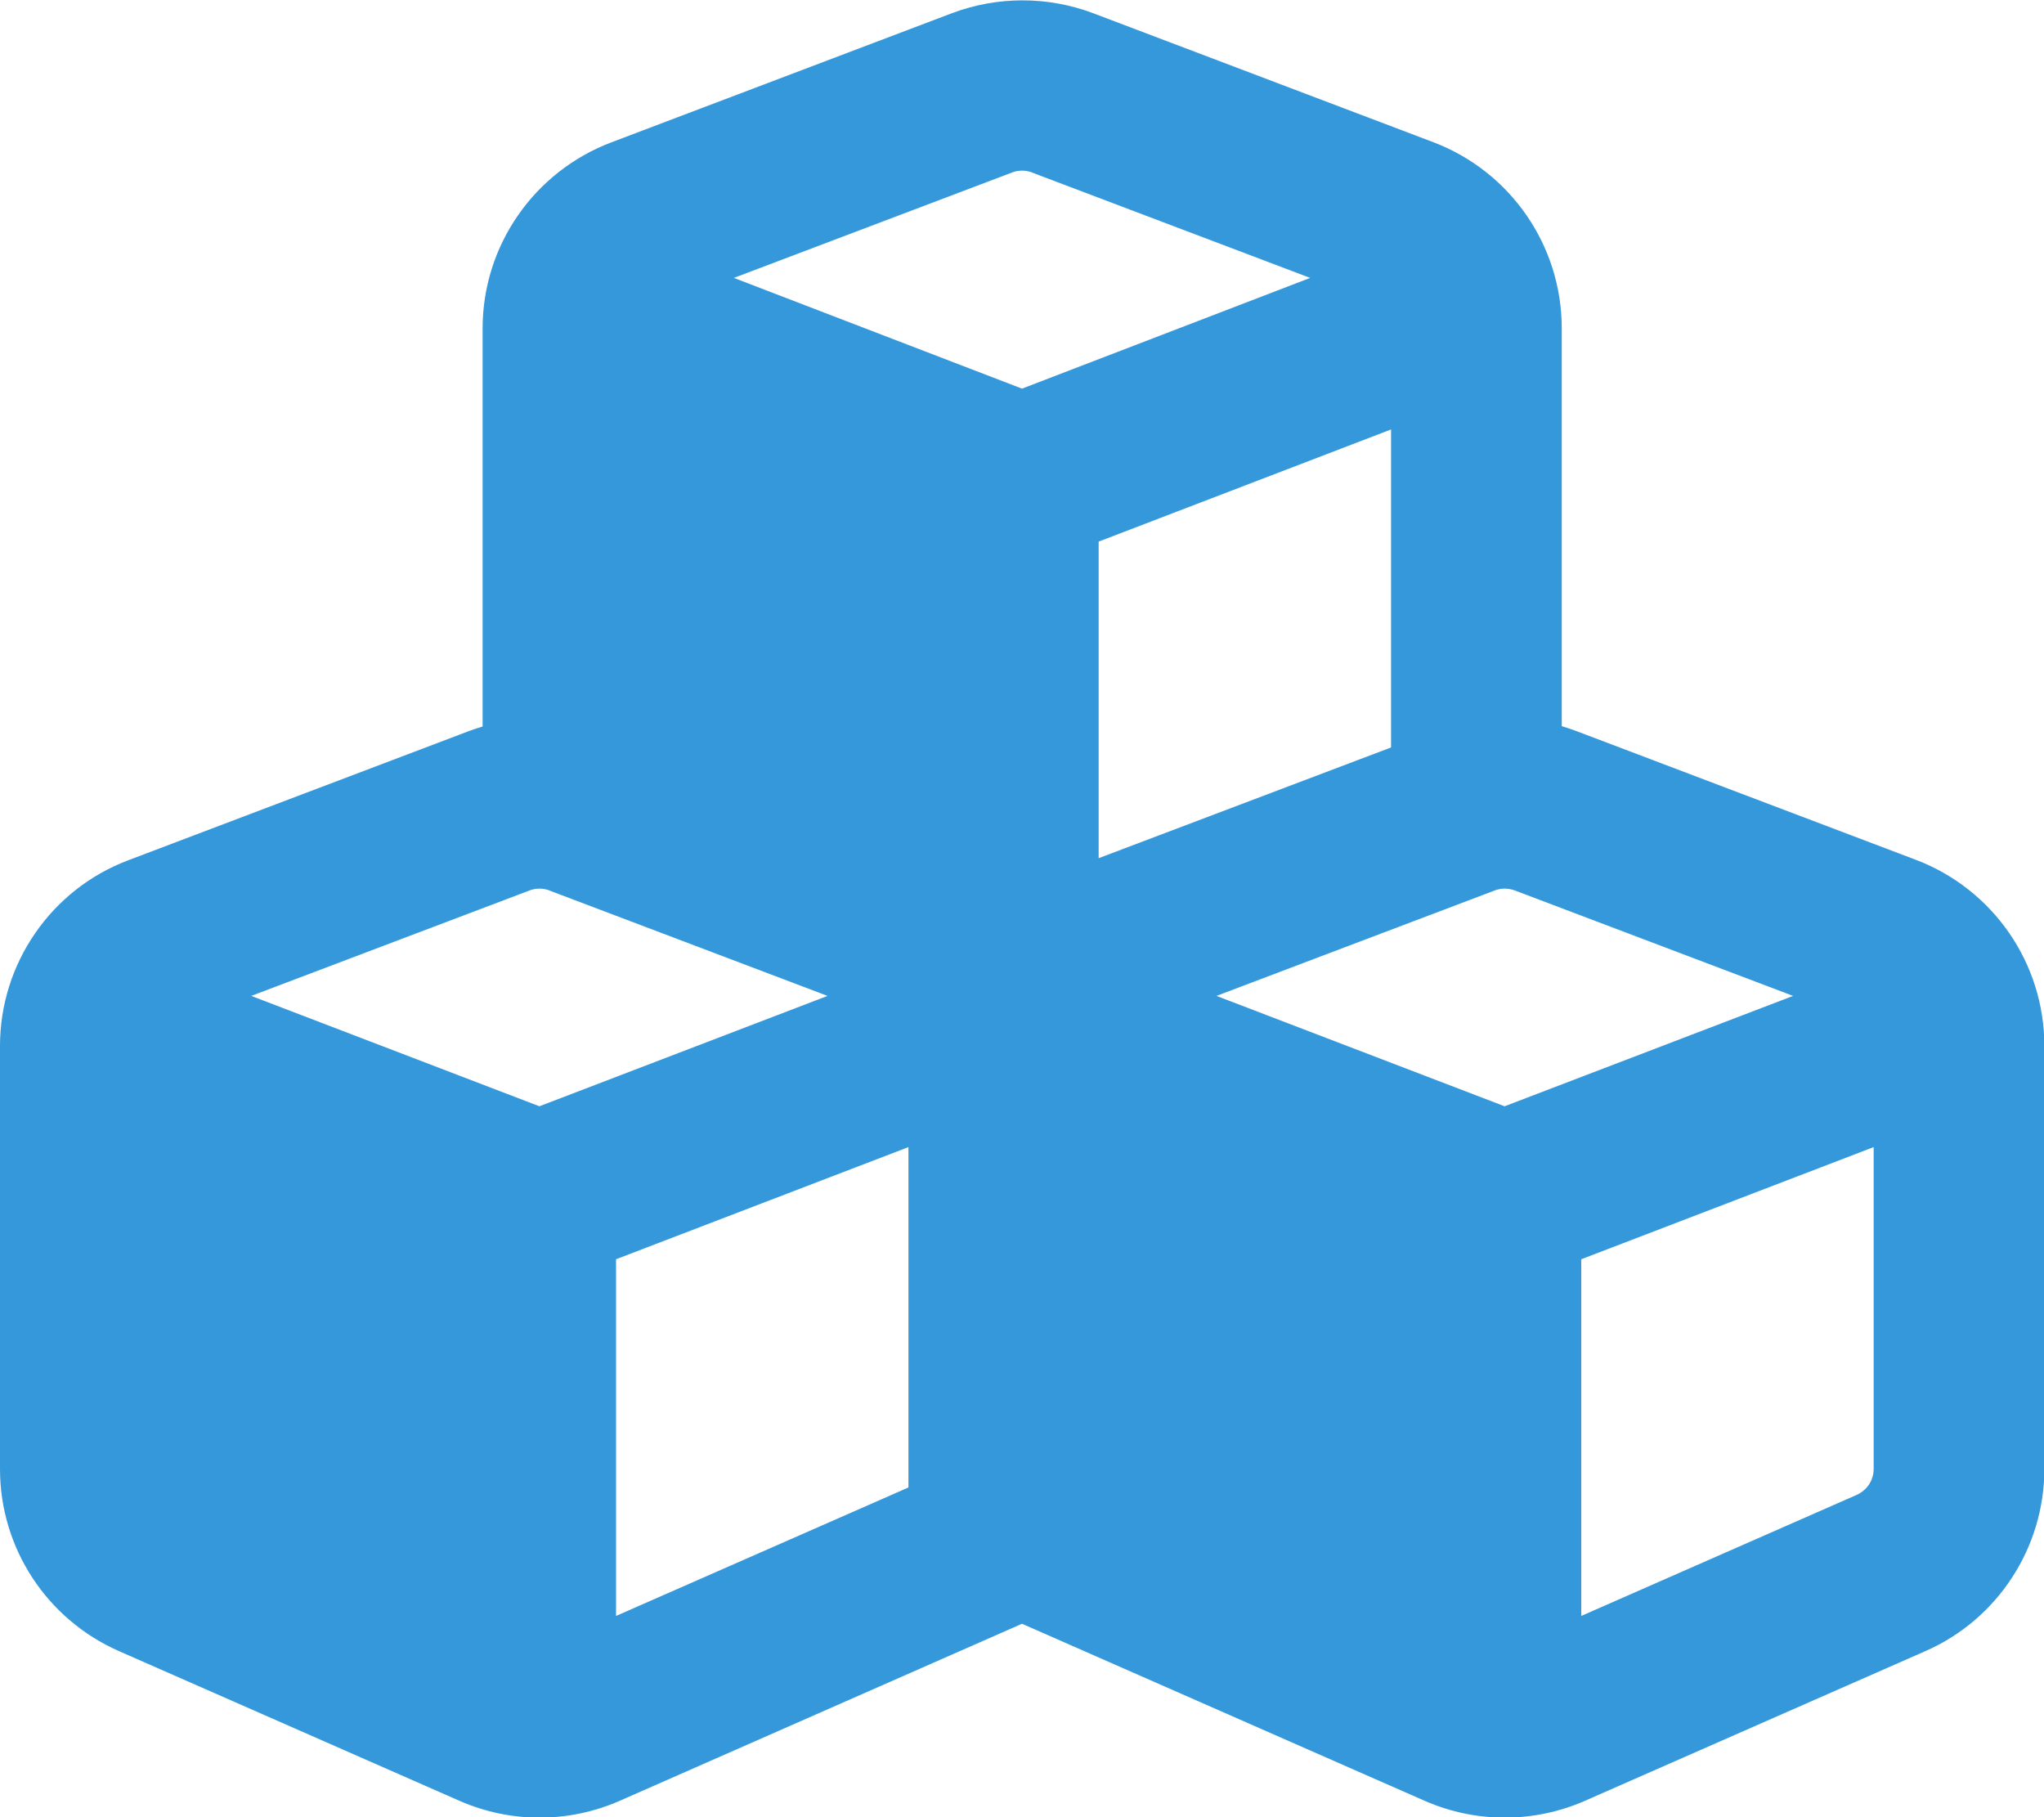
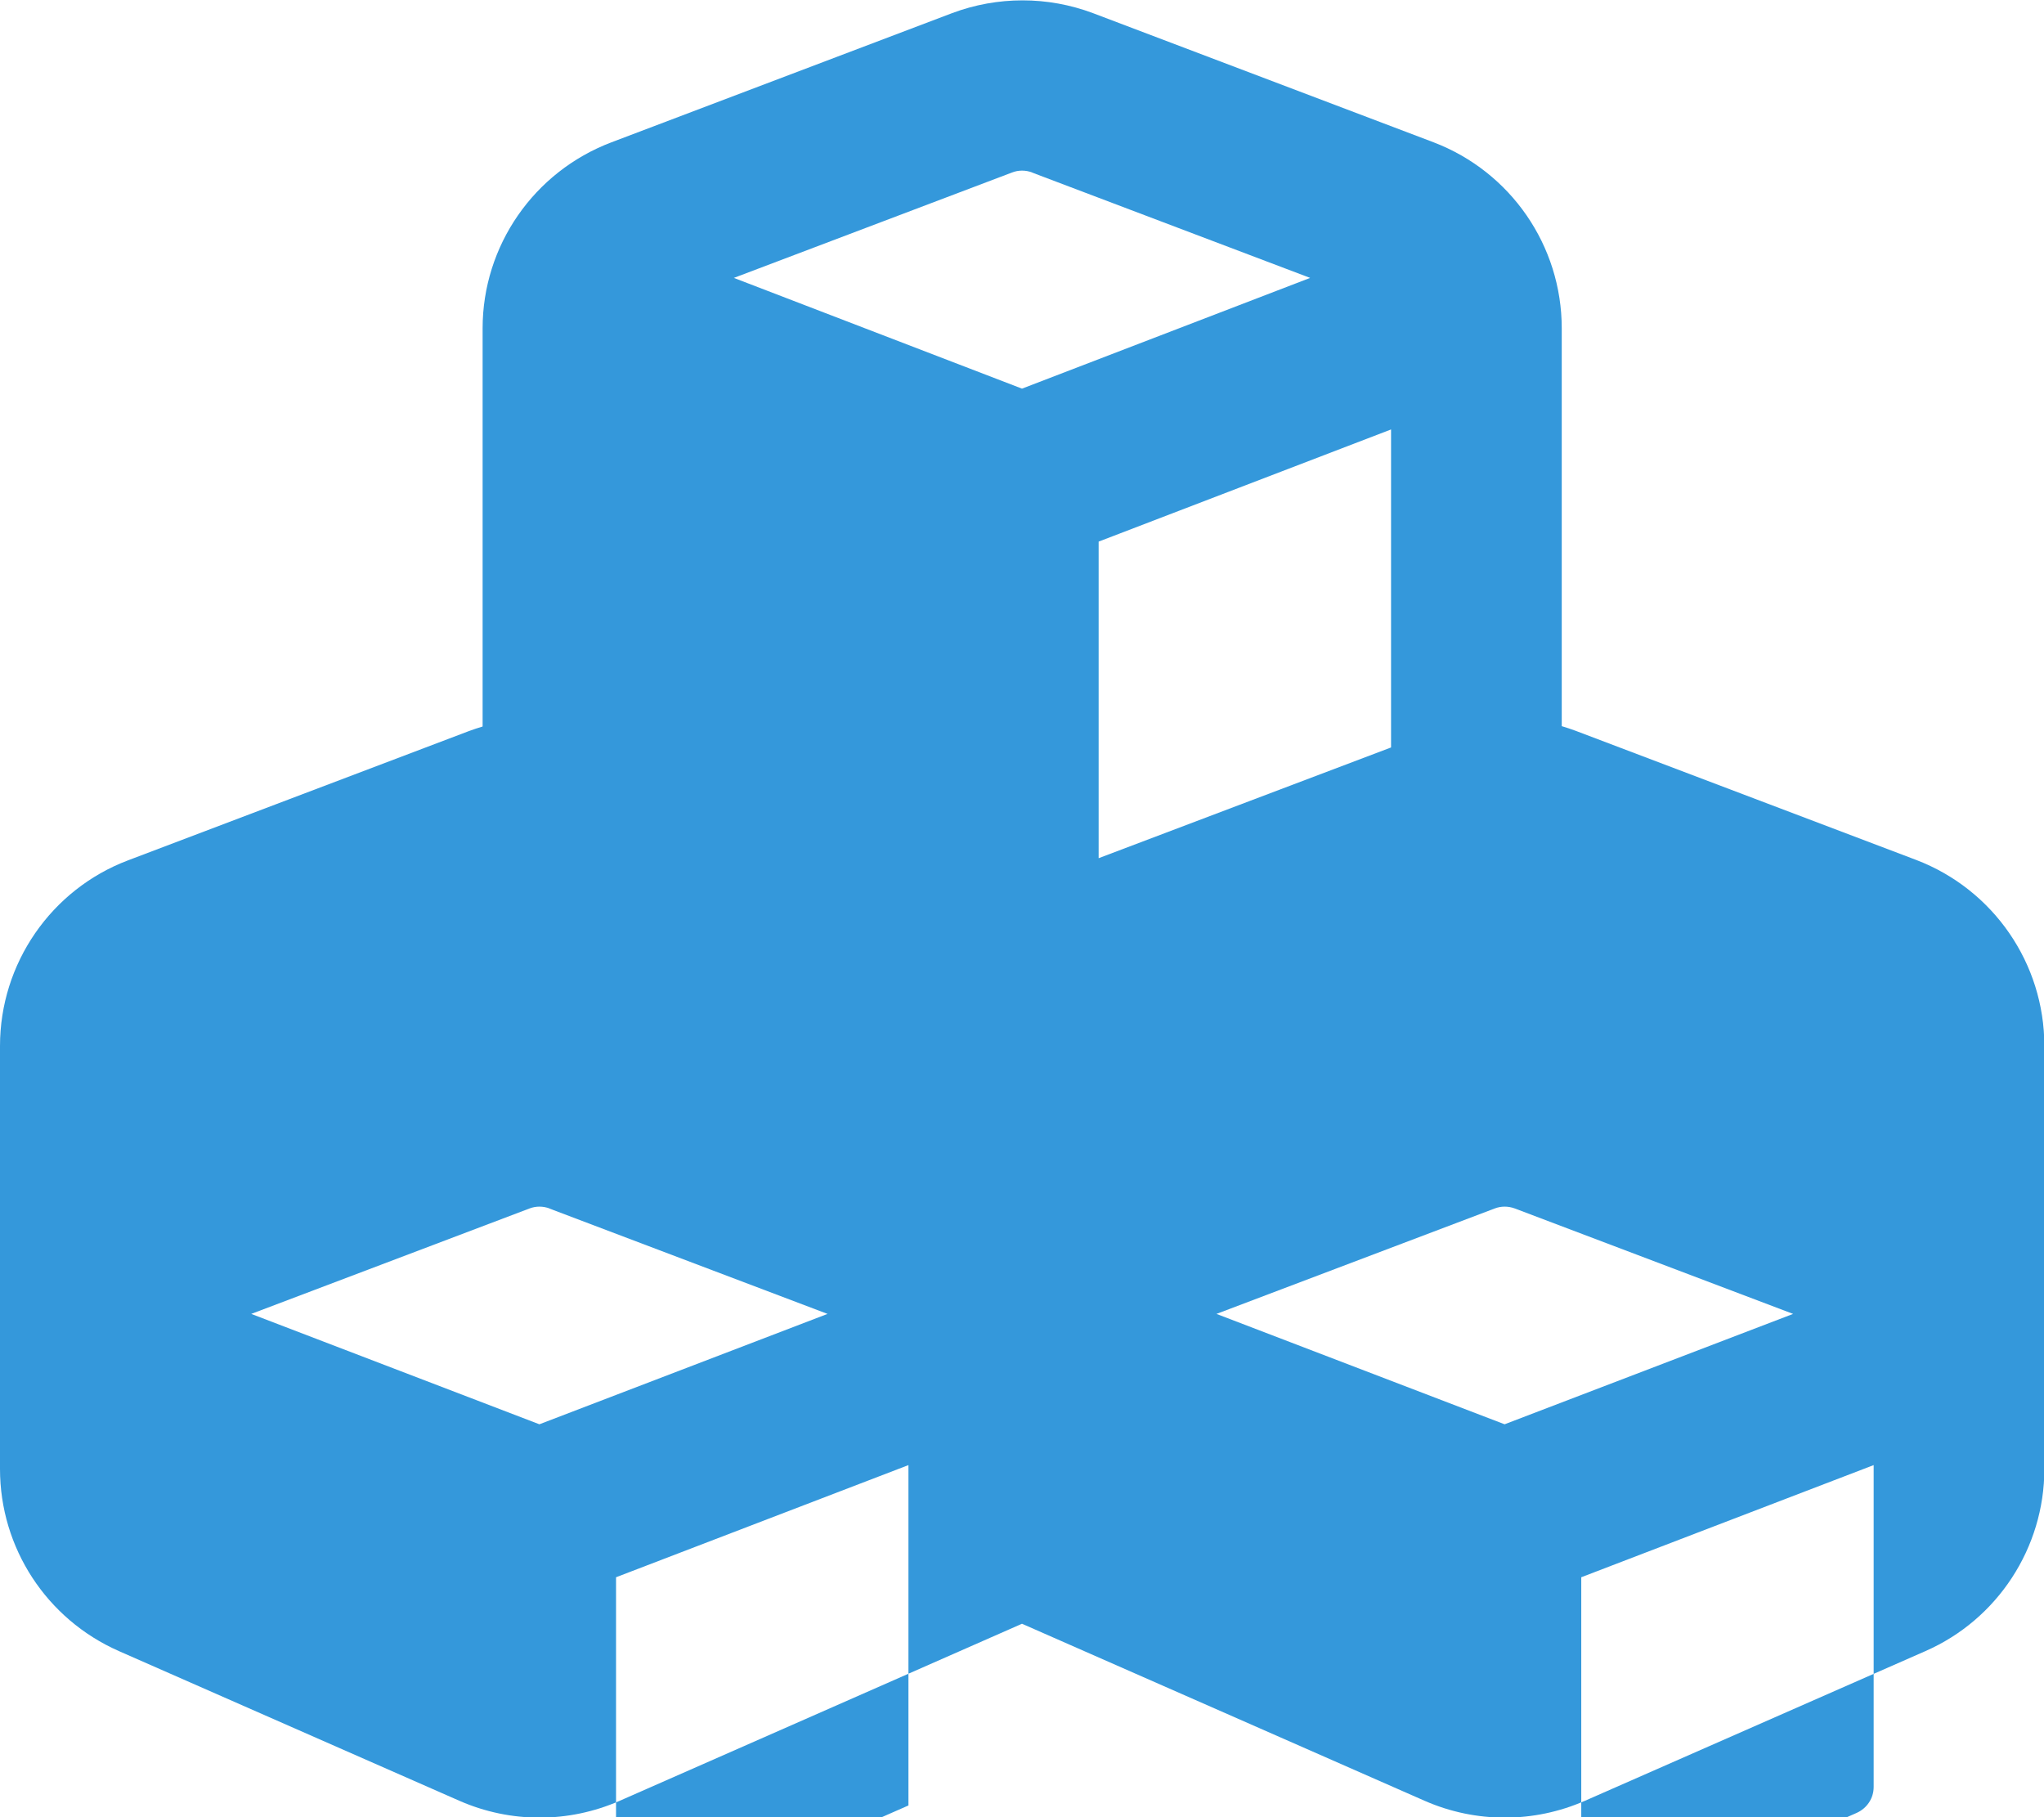
<svg xmlns="http://www.w3.org/2000/svg" version="1.2" viewBox="0 0 576 512" width="576" height="512">
  <style>.a{fill:#3498db}</style>
-   <path fill-rule="evenodd" class="a" d="m172.3 40.1l96-36.4c12.8-4.8 26.9-4.8 39.7 0l96 36.4c21.7 8.3 36.1 29.1 36.1 52.4v112.1c1.3 0.4 2.6 0.8 3.9 1.3l96 36.4c21.7 8.3 36.1 29.1 36.1 52.4v119.2c0 22.2-13.2 42.4-33.5 51.3l-96 42.2c-14.4 6.3-30.7 6.3-45.1 0l-113.5-49.9-113.4 49.9c-14.4 6.3-30.7 6.3-45.1 0l-96-42.2c-20.4-9-33.5-29.1-33.5-51.3v-119.2c0-23.2 14.4-44.1 36.1-52.3l96-36.4c1.3-0.5 2.6-0.9 3.9-1.3v-112.2c0-23.2 14.4-44.1 36.3-52.4zm118.6 8.5c-1.9-0.7-3.9-0.7-5.7 0l-78.4 29.7 81.2 31.2 81.2-31.2-78.4-29.7zm101.1 72.4l-82.4 31.6v89.2l82.4-31.2zm-237.1 129.9c-1.9-0.7-3.9-0.7-5.7 0l-78.4 29.7 81.2 31.1 81.2-31.1-78.4-29.7zm101.1 168.2v-95.9l-82.4 31.6v100.5zm86.8-138.5l81.2 31.1 81.3-31.1-78.4-29.7c-1.9-0.7-3.9-0.7-5.7 0zm185.2 133.3v-90.7l-82.4 31.6v100.5l77.6-34.1c2.9-1.3 4.8-4.1 4.8-7.3z" />
+   <path fill-rule="evenodd" class="a" d="m172.3 40.1l96-36.4c12.8-4.8 26.9-4.8 39.7 0l96 36.4c21.7 8.3 36.1 29.1 36.1 52.4v112.1c1.3 0.4 2.6 0.8 3.9 1.3l96 36.4c21.7 8.3 36.1 29.1 36.1 52.4v119.2c0 22.2-13.2 42.4-33.5 51.3l-96 42.2c-14.4 6.3-30.7 6.3-45.1 0l-113.5-49.9-113.4 49.9c-14.4 6.3-30.7 6.3-45.1 0l-96-42.2c-20.4-9-33.5-29.1-33.5-51.3v-119.2c0-23.2 14.4-44.1 36.1-52.3l96-36.4c1.3-0.5 2.6-0.9 3.9-1.3v-112.2c0-23.2 14.4-44.1 36.3-52.4zm118.6 8.5c-1.9-0.7-3.9-0.7-5.7 0l-78.4 29.7 81.2 31.2 81.2-31.2-78.4-29.7zm101.1 72.4l-82.4 31.6v89.2l82.4-31.2m-237.1 129.9c-1.9-0.7-3.9-0.7-5.7 0l-78.4 29.7 81.2 31.1 81.2-31.1-78.4-29.7zm101.1 168.2v-95.9l-82.4 31.6v100.5zm86.8-138.5l81.2 31.1 81.3-31.1-78.4-29.7c-1.9-0.7-3.9-0.7-5.7 0zm185.2 133.3v-90.7l-82.4 31.6v100.5l77.6-34.1c2.9-1.3 4.8-4.1 4.8-7.3z" />
</svg>